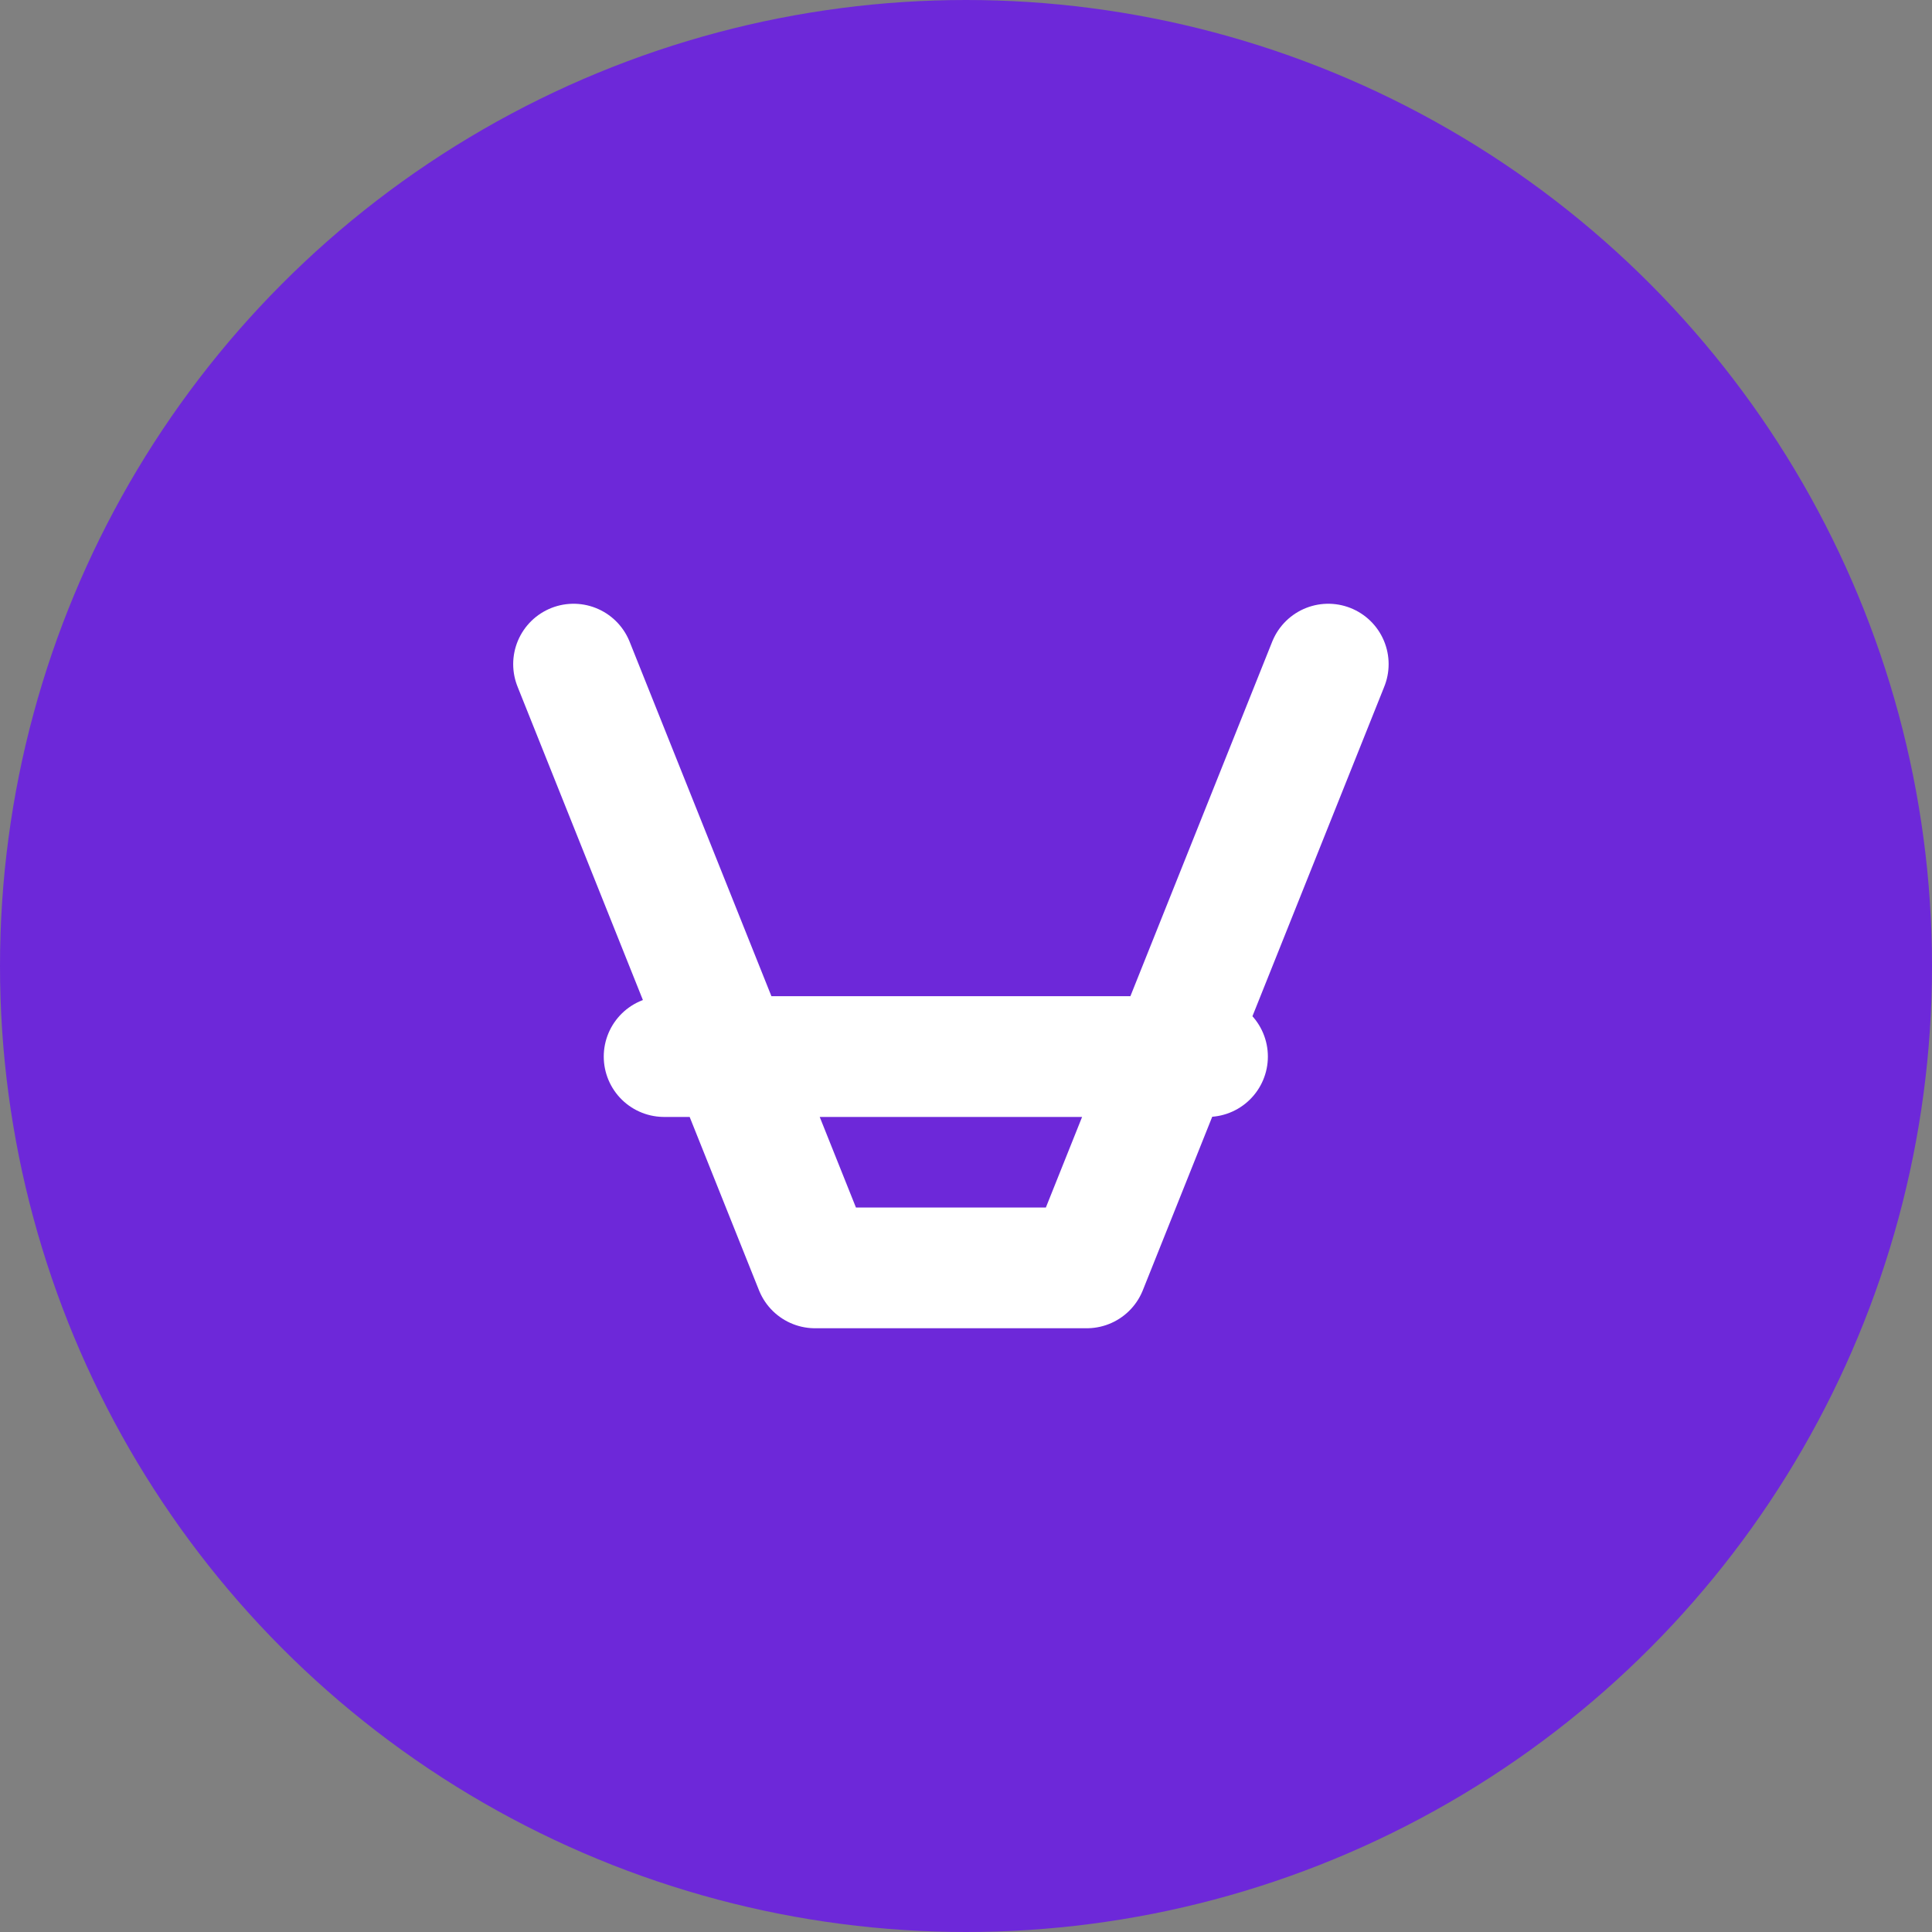
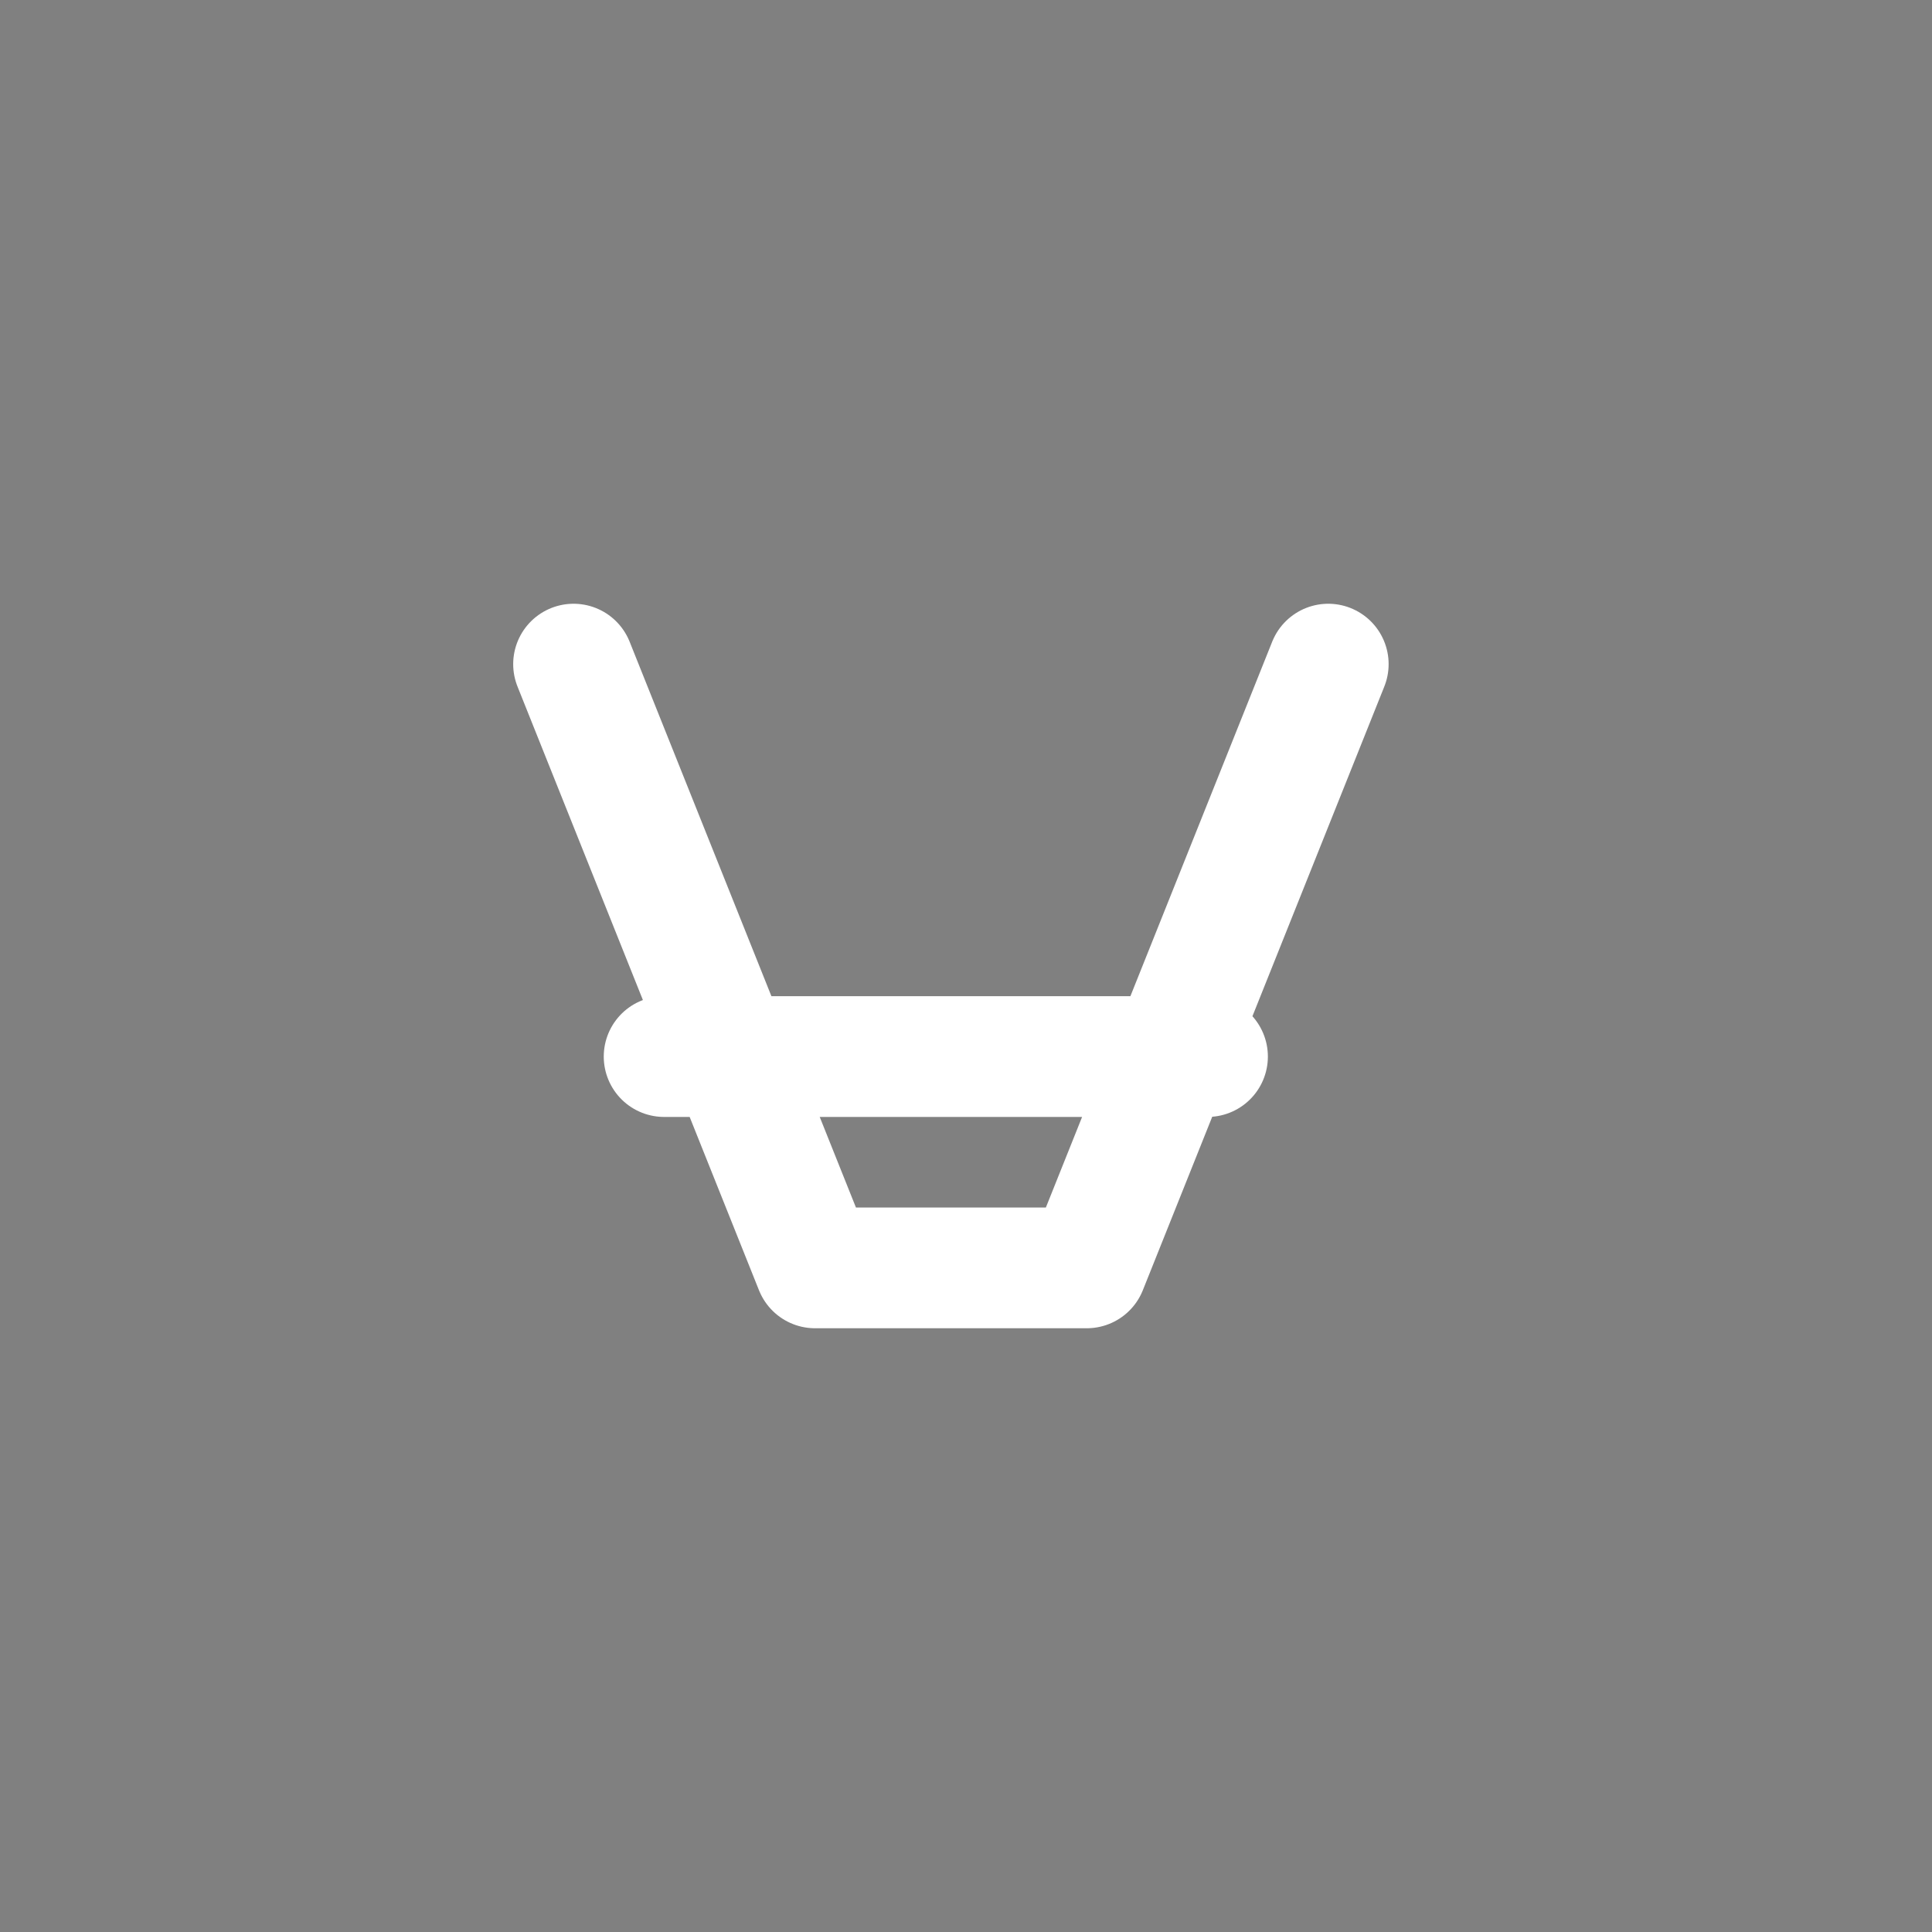
<svg xmlns="http://www.w3.org/2000/svg" width="32" height="32" viewBox="0 0 32 32">
  <rect x="0" y="0" width="32" height="32" fill="#808080" stroke="none" />
-   <circle cx="16" cy="16" r="16" fill="#6d28d9" />
  <path d="M9.5 11 L13.5 21 L18 21 L22 11 M11 17.5 L20 17.5" stroke="white" stroke-width="2" stroke-linecap="round" stroke-linejoin="round" fill="none" />
</svg>